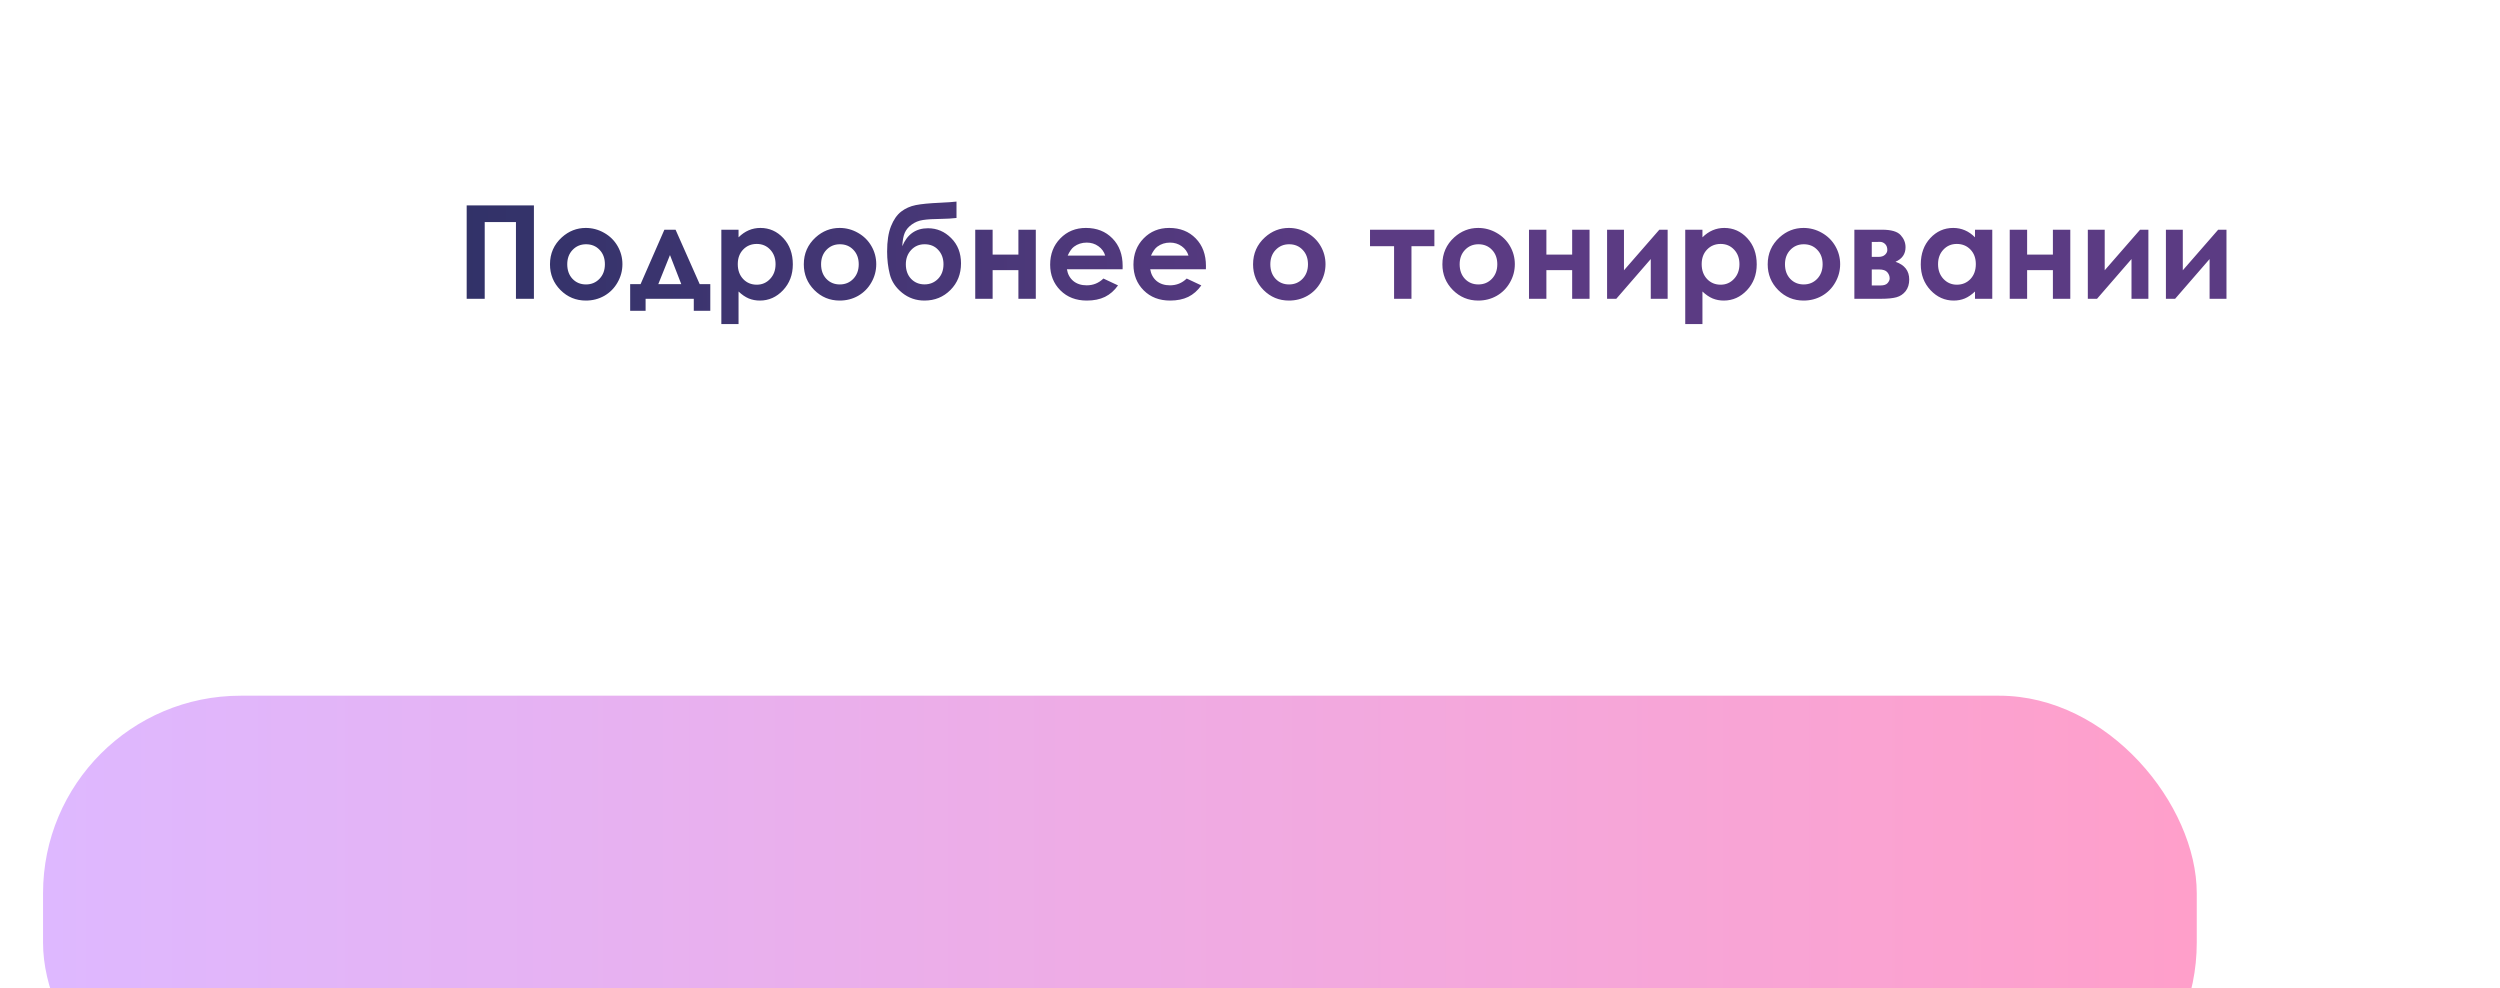
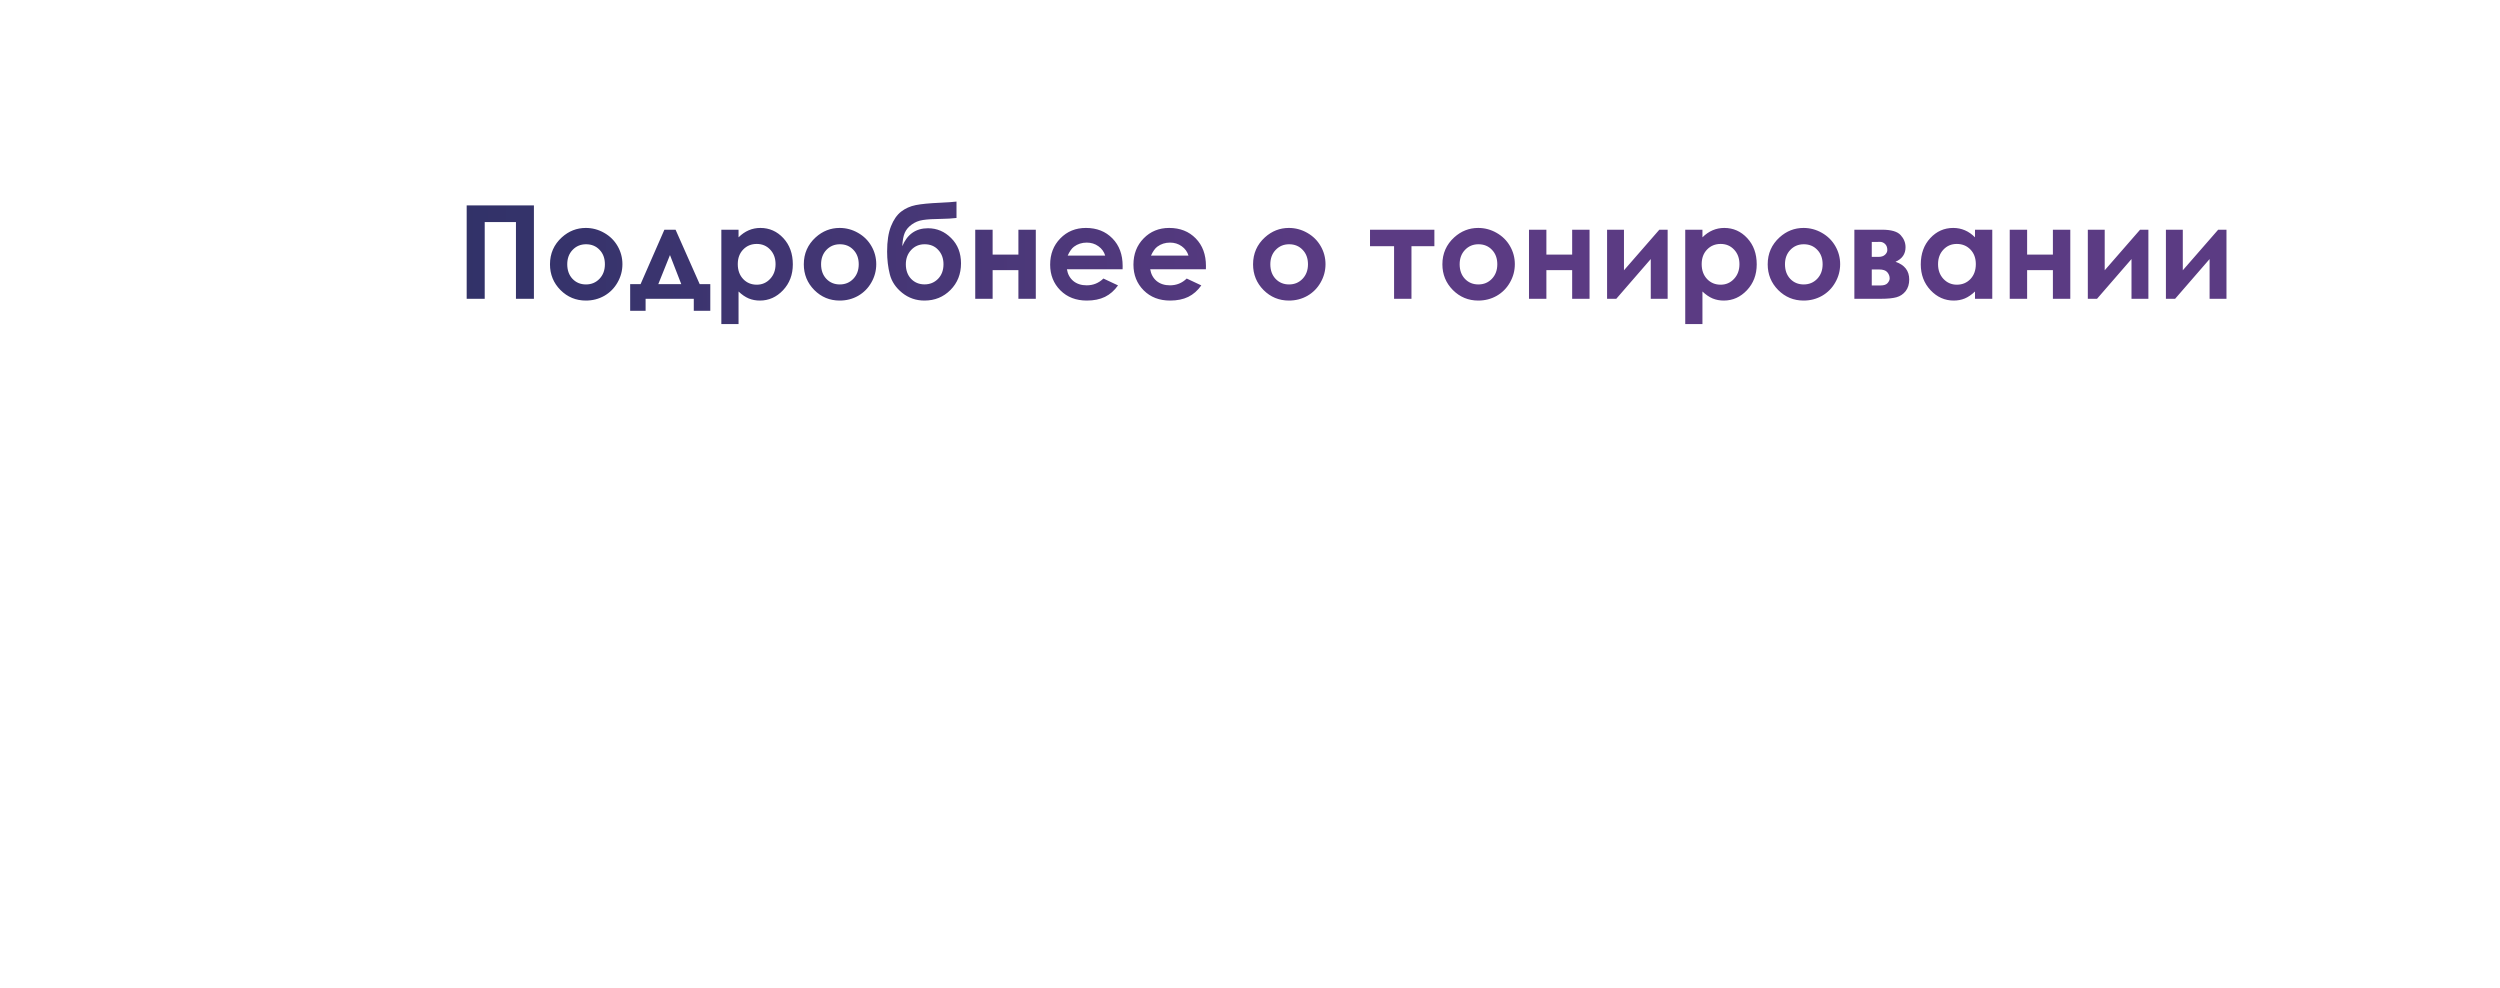
<svg xmlns="http://www.w3.org/2000/svg" width="296" height="117" viewBox="0 0 296 117" fill="none">
  <g filter="url(#filter0_dddd_1198_1484)">
-     <rect x="32" y="4" width="255" height="52.638" rx="23.395" fill="url(#paint0_linear_1198_1484)" />
-   </g>
-   <path d="M55.255 24.319H63.216V35.377H61.089V26.289H57.39V35.377H55.255V24.319ZM69.358 26.988C70.129 26.988 70.853 27.181 71.53 27.567C72.212 27.953 72.743 28.476 73.124 29.138C73.504 29.799 73.695 30.513 73.695 31.28C73.695 32.052 73.502 32.773 73.116 33.445C72.735 34.117 72.214 34.643 71.552 35.024C70.891 35.4 70.162 35.587 69.365 35.587C68.192 35.587 67.19 35.172 66.358 34.34C65.531 33.503 65.118 32.488 65.118 31.295C65.118 30.017 65.586 28.952 66.523 28.1C67.345 27.359 68.29 26.988 69.358 26.988ZM69.388 28.92C68.751 28.92 68.22 29.143 67.794 29.589C67.373 30.03 67.162 30.596 67.162 31.288C67.162 31.999 67.371 32.576 67.786 33.017C68.207 33.458 68.739 33.678 69.38 33.678C70.022 33.678 70.555 33.455 70.981 33.009C71.407 32.563 71.62 31.989 71.62 31.288C71.62 30.586 71.41 30.017 70.989 29.581C70.573 29.14 70.039 28.92 69.388 28.92ZM76.439 35.377V36.798H74.612V33.641H75.845L78.664 27.198H79.987L82.843 33.641H84.099V36.798H82.144V35.377H76.439ZM80.663 33.641L79.325 30.198L77.942 33.641H80.663ZM87.444 27.198V28.1C87.815 27.73 88.216 27.451 88.647 27.266C89.077 27.081 89.538 26.988 90.03 26.988C91.097 26.988 92.004 27.391 92.751 28.198C93.498 29.005 93.871 30.04 93.871 31.303C93.871 32.52 93.485 33.54 92.713 34.362C91.942 35.179 91.027 35.587 89.969 35.587C89.498 35.587 89.06 35.505 88.654 35.339C88.248 35.169 87.845 34.893 87.444 34.513V38.369H85.407V27.198H87.444ZM89.601 28.882C88.955 28.882 88.418 29.103 87.993 29.544C87.567 29.985 87.353 30.561 87.353 31.273C87.353 31.999 87.567 32.588 87.993 33.039C88.418 33.485 88.955 33.708 89.601 33.708C90.228 33.708 90.754 33.48 91.18 33.024C91.611 32.568 91.826 31.987 91.826 31.28C91.826 30.578 91.616 30.005 91.195 29.559C90.774 29.108 90.243 28.882 89.601 28.882ZM99.411 26.988C100.183 26.988 100.907 27.181 101.583 27.567C102.265 27.953 102.796 28.476 103.177 29.138C103.558 29.799 103.748 30.513 103.748 31.28C103.748 32.052 103.555 32.773 103.17 33.445C102.789 34.117 102.268 34.643 101.606 35.024C100.944 35.4 100.215 35.587 99.418 35.587C98.246 35.587 97.244 35.172 96.412 34.34C95.585 33.503 95.171 32.488 95.171 31.295C95.171 30.017 95.64 28.952 96.577 28.1C97.399 27.359 98.344 26.988 99.411 26.988ZM99.441 28.92C98.805 28.92 98.273 29.143 97.847 29.589C97.427 30.03 97.216 30.596 97.216 31.288C97.216 31.999 97.424 32.576 97.84 33.017C98.261 33.458 98.792 33.678 99.433 33.678C100.075 33.678 100.609 33.455 101.035 33.009C101.461 32.563 101.674 31.989 101.674 31.288C101.674 30.586 101.463 30.017 101.042 29.581C100.626 29.14 100.093 28.92 99.441 28.92ZM113.25 23.868V25.808C112.664 25.873 112.095 25.908 111.544 25.913C110.541 25.923 109.787 25.968 109.281 26.048C108.775 26.123 108.329 26.304 107.943 26.589C107.557 26.87 107.284 27.196 107.124 27.567C106.963 27.933 106.865 28.461 106.83 29.153C107.422 27.735 108.437 27.025 109.875 27.025C110.932 27.025 111.847 27.414 112.619 28.191C113.395 28.962 113.784 29.96 113.784 31.182C113.784 32.445 113.368 33.495 112.536 34.332C111.704 35.169 110.677 35.587 109.454 35.587C108.457 35.587 107.577 35.282 106.815 34.67C106.059 34.059 105.573 33.332 105.357 32.49C105.142 31.643 105.034 30.741 105.034 29.784C105.034 28.556 105.187 27.559 105.492 26.792C105.798 26.021 106.199 25.442 106.695 25.056C107.196 24.67 107.775 24.412 108.432 24.282C109.088 24.151 110.053 24.059 111.326 24.003C112.188 23.963 112.829 23.918 113.25 23.868ZM111.709 31.288C111.709 30.606 111.504 30.042 111.093 29.596C110.687 29.145 110.148 28.92 109.476 28.92C108.835 28.92 108.304 29.145 107.883 29.596C107.462 30.047 107.251 30.611 107.251 31.288C107.251 31.999 107.459 32.576 107.875 33.017C108.296 33.453 108.827 33.671 109.469 33.671C110.1 33.671 110.632 33.453 111.063 33.017C111.494 32.576 111.709 31.999 111.709 31.288ZM117.527 30.145H120.579V27.198H122.639V35.377H120.579V31.987H117.527V35.377H115.468V27.198H117.527V30.145ZM132.915 31.881H126.322C126.418 32.463 126.671 32.926 127.082 33.272C127.498 33.613 128.026 33.783 128.668 33.783C129.434 33.783 130.093 33.515 130.645 32.979L132.374 33.791C131.943 34.402 131.426 34.856 130.825 35.151C130.224 35.442 129.51 35.587 128.683 35.587C127.4 35.587 126.355 35.184 125.548 34.377C124.741 33.565 124.338 32.55 124.338 31.333C124.338 30.085 124.739 29.05 125.541 28.228C126.347 27.401 127.357 26.988 128.57 26.988C129.858 26.988 130.905 27.401 131.712 28.228C132.519 29.05 132.922 30.137 132.922 31.491L132.915 31.881ZM130.855 30.265C130.72 29.809 130.452 29.438 130.051 29.153C129.655 28.867 129.194 28.724 128.668 28.724C128.096 28.724 127.595 28.885 127.164 29.205C126.894 29.406 126.643 29.759 126.413 30.265H130.855ZM142.777 31.881H136.185C136.28 32.463 136.533 32.926 136.944 33.272C137.36 33.613 137.889 33.783 138.53 33.783C139.297 33.783 139.956 33.515 140.507 32.979L142.236 33.791C141.805 34.402 141.289 34.856 140.688 35.151C140.086 35.442 139.372 35.587 138.545 35.587C137.262 35.587 136.217 35.184 135.411 34.377C134.604 33.565 134.2 32.55 134.2 31.333C134.2 30.085 134.601 29.05 135.403 28.228C136.21 27.401 137.22 26.988 138.432 26.988C139.72 26.988 140.768 27.401 141.575 28.228C142.381 29.05 142.785 30.137 142.785 31.491L142.777 31.881ZM140.718 30.265C140.582 29.809 140.314 29.438 139.913 29.153C139.517 28.867 139.056 28.724 138.53 28.724C137.959 28.724 137.458 28.885 137.027 29.205C136.756 29.406 136.506 29.759 136.275 30.265H140.718ZM152.602 26.988C153.374 26.988 154.098 27.181 154.775 27.567C155.456 27.953 155.987 28.476 156.368 29.138C156.749 29.799 156.94 30.513 156.94 31.28C156.94 32.052 156.747 32.773 156.361 33.445C155.98 34.117 155.459 34.643 154.797 35.024C154.136 35.4 153.407 35.587 152.61 35.587C151.437 35.587 150.435 35.172 149.603 34.34C148.776 33.503 148.363 32.488 148.363 31.295C148.363 30.017 148.831 28.952 149.768 28.1C150.59 27.359 151.535 26.988 152.602 26.988ZM152.632 28.92C151.996 28.92 151.465 29.143 151.039 29.589C150.618 30.03 150.407 30.596 150.407 31.288C150.407 31.999 150.615 32.576 151.031 33.017C151.452 33.458 151.983 33.678 152.625 33.678C153.266 33.678 153.8 33.455 154.226 33.009C154.652 32.563 154.865 31.989 154.865 31.288C154.865 30.586 154.654 30.017 154.233 29.581C153.817 29.14 153.284 28.92 152.632 28.92ZM162.209 27.198H169.831V29.153H167.118V35.377H165.058V29.153H162.209V27.198ZM175.018 26.988C175.79 26.988 176.514 27.181 177.191 27.567C177.872 27.953 178.404 28.476 178.784 29.138C179.165 29.799 179.356 30.513 179.356 31.28C179.356 32.052 179.163 32.773 178.777 33.445C178.396 34.117 177.875 34.643 177.213 35.024C176.552 35.4 175.823 35.587 175.026 35.587C173.853 35.587 172.851 35.172 172.019 34.34C171.192 33.503 170.779 32.488 170.779 31.295C170.779 30.017 171.247 28.952 172.184 28.1C173.006 27.359 173.951 26.988 175.018 26.988ZM175.048 28.92C174.412 28.92 173.881 29.143 173.455 29.589C173.034 30.03 172.823 30.596 172.823 31.288C172.823 31.999 173.031 32.576 173.447 33.017C173.868 33.458 174.399 33.678 175.041 33.678C175.682 33.678 176.216 33.455 176.642 33.009C177.068 32.563 177.281 31.989 177.281 31.288C177.281 30.586 177.07 30.017 176.65 29.581C176.234 29.14 175.7 28.92 175.048 28.92ZM183.092 30.145H186.144V27.198H188.203V35.377H186.144V31.987H183.092V35.377H181.032V27.198H183.092V30.145ZM191.368 35.377H190.278V27.198H192.278V32.002L196.465 27.198H197.449V35.377H195.45V30.671L191.368 35.377ZM201.569 27.198V28.1C201.94 27.73 202.341 27.451 202.772 27.266C203.203 27.081 203.664 26.988 204.155 26.988C205.222 26.988 206.129 27.391 206.876 28.198C207.623 29.005 207.996 30.04 207.996 31.303C207.996 32.52 207.61 33.54 206.838 34.362C206.067 35.179 205.152 35.587 204.095 35.587C203.624 35.587 203.185 35.505 202.779 35.339C202.373 35.169 201.97 34.893 201.569 34.513V38.369H199.532V27.198H201.569ZM203.726 28.882C203.08 28.882 202.544 29.103 202.118 29.544C201.692 29.985 201.479 30.561 201.479 31.273C201.479 31.999 201.692 32.588 202.118 33.039C202.544 33.485 203.08 33.708 203.726 33.708C204.353 33.708 204.879 33.48 205.305 33.024C205.736 32.568 205.951 31.987 205.951 31.28C205.951 30.578 205.741 30.005 205.32 29.559C204.899 29.108 204.368 28.882 203.726 28.882ZM213.536 26.988C214.308 26.988 215.032 27.181 215.709 27.567C216.39 27.953 216.921 28.476 217.302 29.138C217.683 29.799 217.874 30.513 217.874 31.28C217.874 32.052 217.681 32.773 217.295 33.445C216.914 34.117 216.393 34.643 215.731 35.024C215.07 35.4 214.34 35.587 213.544 35.587C212.371 35.587 211.369 35.172 210.537 34.34C209.71 33.503 209.296 32.488 209.296 31.295C209.296 30.017 209.765 28.952 210.702 28.1C211.524 27.359 212.469 26.988 213.536 26.988ZM213.566 28.92C212.93 28.92 212.399 29.143 211.973 29.589C211.552 30.03 211.341 30.596 211.341 31.288C211.341 31.999 211.549 32.576 211.965 33.017C212.386 33.458 212.917 33.678 213.559 33.678C214.2 33.678 214.734 33.455 215.16 33.009C215.586 32.563 215.799 31.989 215.799 31.288C215.799 30.586 215.588 30.017 215.167 29.581C214.751 29.14 214.218 28.92 213.566 28.92ZM219.557 35.377V27.198H222.842C223.92 27.198 224.651 27.411 225.037 27.837C225.423 28.258 225.616 28.737 225.616 29.273C225.616 30.07 225.22 30.644 224.428 30.994C225.511 31.365 226.052 32.064 226.052 33.092C226.052 33.648 225.909 34.109 225.624 34.475C225.338 34.836 224.975 35.076 224.534 35.197C224.098 35.317 223.486 35.377 222.699 35.377H219.557ZM221.617 30.416H222.406C222.742 30.416 223 30.333 223.181 30.168C223.366 29.997 223.459 29.809 223.459 29.604C223.459 29.298 223.371 29.06 223.196 28.89C223.02 28.719 222.812 28.634 222.572 28.634L222.309 28.642H221.617V30.416ZM221.617 33.798H222.647C223.048 33.798 223.328 33.706 223.489 33.52C223.654 33.33 223.737 33.144 223.737 32.964C223.737 32.698 223.644 32.455 223.459 32.235C223.278 32.014 222.95 31.904 222.474 31.904H221.617V33.798ZM233.84 27.198H235.885V35.377H233.84V34.513C233.439 34.893 233.036 35.169 232.63 35.339C232.229 35.505 231.793 35.587 231.322 35.587C230.264 35.587 229.35 35.179 228.578 34.362C227.806 33.54 227.42 32.52 227.42 31.303C227.42 30.04 227.794 29.005 228.54 28.198C229.287 27.391 230.194 26.988 231.262 26.988C231.753 26.988 232.214 27.081 232.645 27.266C233.076 27.451 233.474 27.73 233.84 28.1V27.198ZM231.682 28.882C231.046 28.882 230.517 29.108 230.096 29.559C229.675 30.005 229.465 30.578 229.465 31.28C229.465 31.987 229.678 32.568 230.104 33.024C230.535 33.48 231.064 33.708 231.69 33.708C232.336 33.708 232.873 33.485 233.299 33.039C233.725 32.588 233.938 31.999 233.938 31.273C233.938 30.561 233.725 29.985 233.299 29.544C232.873 29.103 232.334 28.882 231.682 28.882ZM240.011 30.145H243.063V27.198H245.123V35.377H243.063V31.987H240.011V35.377H237.952V27.198H240.011V30.145ZM248.288 35.377H247.198V27.198H249.197V32.002L253.384 27.198H254.369V35.377H252.37V30.671L248.288 35.377ZM257.534 35.377H256.444V27.198H258.443V32.002L262.631 27.198H263.615V35.377H261.616V30.671L257.534 35.377Z" fill="url(#paint1_linear_1198_1484)" />
+     </g>
+   <path d="M55.255 24.319H63.216V35.377H61.089V26.289H57.39V35.377H55.255V24.319ZM69.358 26.988C70.129 26.988 70.853 27.181 71.53 27.567C72.212 27.953 72.743 28.476 73.124 29.138C73.504 29.799 73.695 30.513 73.695 31.28C73.695 32.052 73.502 32.773 73.116 33.445C72.735 34.117 72.214 34.643 71.552 35.024C70.891 35.4 70.162 35.587 69.365 35.587C68.192 35.587 67.19 35.172 66.358 34.34C65.531 33.503 65.118 32.488 65.118 31.295C65.118 30.017 65.586 28.952 66.523 28.1C67.345 27.359 68.29 26.988 69.358 26.988ZM69.388 28.92C68.751 28.92 68.22 29.143 67.794 29.589C67.373 30.03 67.162 30.596 67.162 31.288C67.162 31.999 67.371 32.576 67.786 33.017C68.207 33.458 68.739 33.678 69.38 33.678C70.022 33.678 70.555 33.455 70.981 33.009C71.407 32.563 71.62 31.989 71.62 31.288C71.62 30.586 71.41 30.017 70.989 29.581C70.573 29.14 70.039 28.92 69.388 28.92ZM76.439 35.377V36.798H74.612V33.641H75.845L78.664 27.198H79.987L82.843 33.641H84.099V36.798H82.144V35.377H76.439ZM80.663 33.641L79.325 30.198L77.942 33.641H80.663ZM87.444 27.198V28.1C87.815 27.73 88.216 27.451 88.647 27.266C89.077 27.081 89.538 26.988 90.03 26.988C91.097 26.988 92.004 27.391 92.751 28.198C93.498 29.005 93.871 30.04 93.871 31.303C93.871 32.52 93.485 33.54 92.713 34.362C91.942 35.179 91.027 35.587 89.969 35.587C89.498 35.587 89.06 35.505 88.654 35.339C88.248 35.169 87.845 34.893 87.444 34.513V38.369H85.407V27.198H87.444ZM89.601 28.882C88.955 28.882 88.418 29.103 87.993 29.544C87.567 29.985 87.353 30.561 87.353 31.273C87.353 31.999 87.567 32.588 87.993 33.039C88.418 33.485 88.955 33.708 89.601 33.708C90.228 33.708 90.754 33.48 91.18 33.024C91.611 32.568 91.826 31.987 91.826 31.28C91.826 30.578 91.616 30.005 91.195 29.559C90.774 29.108 90.243 28.882 89.601 28.882ZM99.411 26.988C100.183 26.988 100.907 27.181 101.583 27.567C102.265 27.953 102.796 28.476 103.177 29.138C103.558 29.799 103.748 30.513 103.748 31.28C103.748 32.052 103.555 32.773 103.17 33.445C102.789 34.117 102.268 34.643 101.606 35.024C100.944 35.4 100.215 35.587 99.418 35.587C98.246 35.587 97.244 35.172 96.412 34.34C95.585 33.503 95.171 32.488 95.171 31.295C95.171 30.017 95.64 28.952 96.577 28.1C97.399 27.359 98.344 26.988 99.411 26.988ZM99.441 28.92C98.805 28.92 98.273 29.143 97.847 29.589C97.427 30.03 97.216 30.596 97.216 31.288C97.216 31.999 97.424 32.576 97.84 33.017C98.261 33.458 98.792 33.678 99.433 33.678C100.075 33.678 100.609 33.455 101.035 33.009C101.461 32.563 101.674 31.989 101.674 31.288C101.674 30.586 101.463 30.017 101.042 29.581C100.626 29.14 100.093 28.92 99.441 28.92ZM113.25 23.868V25.808C112.664 25.873 112.095 25.908 111.544 25.913C110.541 25.923 109.787 25.968 109.281 26.048C108.775 26.123 108.329 26.304 107.943 26.589C107.557 26.87 107.284 27.196 107.124 27.567C106.963 27.933 106.865 28.461 106.83 29.153C107.422 27.735 108.437 27.025 109.875 27.025C110.932 27.025 111.847 27.414 112.619 28.191C113.395 28.962 113.784 29.96 113.784 31.182C113.784 32.445 113.368 33.495 112.536 34.332C111.704 35.169 110.677 35.587 109.454 35.587C108.457 35.587 107.577 35.282 106.815 34.67C106.059 34.059 105.573 33.332 105.357 32.49C105.142 31.643 105.034 30.741 105.034 29.784C105.034 28.556 105.187 27.559 105.492 26.792C105.798 26.021 106.199 25.442 106.695 25.056C107.196 24.67 107.775 24.412 108.432 24.282C109.088 24.151 110.053 24.059 111.326 24.003C112.188 23.963 112.829 23.918 113.25 23.868M111.709 31.288C111.709 30.606 111.504 30.042 111.093 29.596C110.687 29.145 110.148 28.92 109.476 28.92C108.835 28.92 108.304 29.145 107.883 29.596C107.462 30.047 107.251 30.611 107.251 31.288C107.251 31.999 107.459 32.576 107.875 33.017C108.296 33.453 108.827 33.671 109.469 33.671C110.1 33.671 110.632 33.453 111.063 33.017C111.494 32.576 111.709 31.999 111.709 31.288ZM117.527 30.145H120.579V27.198H122.639V35.377H120.579V31.987H117.527V35.377H115.468V27.198H117.527V30.145ZM132.915 31.881H126.322C126.418 32.463 126.671 32.926 127.082 33.272C127.498 33.613 128.026 33.783 128.668 33.783C129.434 33.783 130.093 33.515 130.645 32.979L132.374 33.791C131.943 34.402 131.426 34.856 130.825 35.151C130.224 35.442 129.51 35.587 128.683 35.587C127.4 35.587 126.355 35.184 125.548 34.377C124.741 33.565 124.338 32.55 124.338 31.333C124.338 30.085 124.739 29.05 125.541 28.228C126.347 27.401 127.357 26.988 128.57 26.988C129.858 26.988 130.905 27.401 131.712 28.228C132.519 29.05 132.922 30.137 132.922 31.491L132.915 31.881ZM130.855 30.265C130.72 29.809 130.452 29.438 130.051 29.153C129.655 28.867 129.194 28.724 128.668 28.724C128.096 28.724 127.595 28.885 127.164 29.205C126.894 29.406 126.643 29.759 126.413 30.265H130.855ZM142.777 31.881H136.185C136.28 32.463 136.533 32.926 136.944 33.272C137.36 33.613 137.889 33.783 138.53 33.783C139.297 33.783 139.956 33.515 140.507 32.979L142.236 33.791C141.805 34.402 141.289 34.856 140.688 35.151C140.086 35.442 139.372 35.587 138.545 35.587C137.262 35.587 136.217 35.184 135.411 34.377C134.604 33.565 134.2 32.55 134.2 31.333C134.2 30.085 134.601 29.05 135.403 28.228C136.21 27.401 137.22 26.988 138.432 26.988C139.72 26.988 140.768 27.401 141.575 28.228C142.381 29.05 142.785 30.137 142.785 31.491L142.777 31.881ZM140.718 30.265C140.582 29.809 140.314 29.438 139.913 29.153C139.517 28.867 139.056 28.724 138.53 28.724C137.959 28.724 137.458 28.885 137.027 29.205C136.756 29.406 136.506 29.759 136.275 30.265H140.718ZM152.602 26.988C153.374 26.988 154.098 27.181 154.775 27.567C155.456 27.953 155.987 28.476 156.368 29.138C156.749 29.799 156.94 30.513 156.94 31.28C156.94 32.052 156.747 32.773 156.361 33.445C155.98 34.117 155.459 34.643 154.797 35.024C154.136 35.4 153.407 35.587 152.61 35.587C151.437 35.587 150.435 35.172 149.603 34.34C148.776 33.503 148.363 32.488 148.363 31.295C148.363 30.017 148.831 28.952 149.768 28.1C150.59 27.359 151.535 26.988 152.602 26.988ZM152.632 28.92C151.996 28.92 151.465 29.143 151.039 29.589C150.618 30.03 150.407 30.596 150.407 31.288C150.407 31.999 150.615 32.576 151.031 33.017C151.452 33.458 151.983 33.678 152.625 33.678C153.266 33.678 153.8 33.455 154.226 33.009C154.652 32.563 154.865 31.989 154.865 31.288C154.865 30.586 154.654 30.017 154.233 29.581C153.817 29.14 153.284 28.92 152.632 28.92ZM162.209 27.198H169.831V29.153H167.118V35.377H165.058V29.153H162.209V27.198ZM175.018 26.988C175.79 26.988 176.514 27.181 177.191 27.567C177.872 27.953 178.404 28.476 178.784 29.138C179.165 29.799 179.356 30.513 179.356 31.28C179.356 32.052 179.163 32.773 178.777 33.445C178.396 34.117 177.875 34.643 177.213 35.024C176.552 35.4 175.823 35.587 175.026 35.587C173.853 35.587 172.851 35.172 172.019 34.34C171.192 33.503 170.779 32.488 170.779 31.295C170.779 30.017 171.247 28.952 172.184 28.1C173.006 27.359 173.951 26.988 175.018 26.988ZM175.048 28.92C174.412 28.92 173.881 29.143 173.455 29.589C173.034 30.03 172.823 30.596 172.823 31.288C172.823 31.999 173.031 32.576 173.447 33.017C173.868 33.458 174.399 33.678 175.041 33.678C175.682 33.678 176.216 33.455 176.642 33.009C177.068 32.563 177.281 31.989 177.281 31.288C177.281 30.586 177.07 30.017 176.65 29.581C176.234 29.14 175.7 28.92 175.048 28.92ZM183.092 30.145H186.144V27.198H188.203V35.377H186.144V31.987H183.092V35.377H181.032V27.198H183.092V30.145ZM191.368 35.377H190.278V27.198H192.278V32.002L196.465 27.198H197.449V35.377H195.45V30.671L191.368 35.377ZM201.569 27.198V28.1C201.94 27.73 202.341 27.451 202.772 27.266C203.203 27.081 203.664 26.988 204.155 26.988C205.222 26.988 206.129 27.391 206.876 28.198C207.623 29.005 207.996 30.04 207.996 31.303C207.996 32.52 207.61 33.54 206.838 34.362C206.067 35.179 205.152 35.587 204.095 35.587C203.624 35.587 203.185 35.505 202.779 35.339C202.373 35.169 201.97 34.893 201.569 34.513V38.369H199.532V27.198H201.569ZM203.726 28.882C203.08 28.882 202.544 29.103 202.118 29.544C201.692 29.985 201.479 30.561 201.479 31.273C201.479 31.999 201.692 32.588 202.118 33.039C202.544 33.485 203.08 33.708 203.726 33.708C204.353 33.708 204.879 33.48 205.305 33.024C205.736 32.568 205.951 31.987 205.951 31.28C205.951 30.578 205.741 30.005 205.32 29.559C204.899 29.108 204.368 28.882 203.726 28.882ZM213.536 26.988C214.308 26.988 215.032 27.181 215.709 27.567C216.39 27.953 216.921 28.476 217.302 29.138C217.683 29.799 217.874 30.513 217.874 31.28C217.874 32.052 217.681 32.773 217.295 33.445C216.914 34.117 216.393 34.643 215.731 35.024C215.07 35.4 214.34 35.587 213.544 35.587C212.371 35.587 211.369 35.172 210.537 34.34C209.71 33.503 209.296 32.488 209.296 31.295C209.296 30.017 209.765 28.952 210.702 28.1C211.524 27.359 212.469 26.988 213.536 26.988ZM213.566 28.92C212.93 28.92 212.399 29.143 211.973 29.589C211.552 30.03 211.341 30.596 211.341 31.288C211.341 31.999 211.549 32.576 211.965 33.017C212.386 33.458 212.917 33.678 213.559 33.678C214.2 33.678 214.734 33.455 215.16 33.009C215.586 32.563 215.799 31.989 215.799 31.288C215.799 30.586 215.588 30.017 215.167 29.581C214.751 29.14 214.218 28.92 213.566 28.92ZM219.557 35.377V27.198H222.842C223.92 27.198 224.651 27.411 225.037 27.837C225.423 28.258 225.616 28.737 225.616 29.273C225.616 30.07 225.22 30.644 224.428 30.994C225.511 31.365 226.052 32.064 226.052 33.092C226.052 33.648 225.909 34.109 225.624 34.475C225.338 34.836 224.975 35.076 224.534 35.197C224.098 35.317 223.486 35.377 222.699 35.377H219.557ZM221.617 30.416H222.406C222.742 30.416 223 30.333 223.181 30.168C223.366 29.997 223.459 29.809 223.459 29.604C223.459 29.298 223.371 29.06 223.196 28.89C223.02 28.719 222.812 28.634 222.572 28.634L222.309 28.642H221.617V30.416ZM221.617 33.798H222.647C223.048 33.798 223.328 33.706 223.489 33.52C223.654 33.33 223.737 33.144 223.737 32.964C223.737 32.698 223.644 32.455 223.459 32.235C223.278 32.014 222.95 31.904 222.474 31.904H221.617V33.798ZM233.84 27.198H235.885V35.377H233.84V34.513C233.439 34.893 233.036 35.169 232.63 35.339C232.229 35.505 231.793 35.587 231.322 35.587C230.264 35.587 229.35 35.179 228.578 34.362C227.806 33.54 227.42 32.52 227.42 31.303C227.42 30.04 227.794 29.005 228.54 28.198C229.287 27.391 230.194 26.988 231.262 26.988C231.753 26.988 232.214 27.081 232.645 27.266C233.076 27.451 233.474 27.73 233.84 28.1V27.198ZM231.682 28.882C231.046 28.882 230.517 29.108 230.096 29.559C229.675 30.005 229.465 30.578 229.465 31.28C229.465 31.987 229.678 32.568 230.104 33.024C230.535 33.48 231.064 33.708 231.69 33.708C232.336 33.708 232.873 33.485 233.299 33.039C233.725 32.588 233.938 31.999 233.938 31.273C233.938 30.561 233.725 29.985 233.299 29.544C232.873 29.103 232.334 28.882 231.682 28.882ZM240.011 30.145H243.063V27.198H245.123V35.377H243.063V31.987H240.011V35.377H237.952V27.198H240.011V30.145ZM248.288 35.377H247.198V27.198H249.197V32.002L253.384 27.198H254.369V35.377H252.37V30.671L248.288 35.377ZM257.534 35.377H256.444V27.198H258.443V32.002L262.631 27.198H263.615V35.377H261.616V30.671L257.534 35.377Z" fill="url(#paint1_linear_1198_1484)" />
  <defs>
    <filter id="filter0_dddd_1198_1484" x="0.417" y="0.491" width="294.771" height="115.802" filterUnits="userSpaceOnUse" color-interpolation-filters="sRGB">
      <feFlood flood-opacity="0" result="BackgroundImageFix" />
      <feColorMatrix in="SourceAlpha" type="matrix" values="0 0 0 0 0 0 0 0 0 0 0 0 0 0 0 0 0 0 127 0" result="hardAlpha" />
      <feOffset dx="-1.17" dy="2.339" />
      <feGaussianBlur stdDeviation="2.924" />
      <feColorMatrix type="matrix" values="0 0 0 0 0.58 0 0 0 0 0.58 0 0 0 0 0.58 0 0 0 0.1 0" />
      <feBlend mode="normal" in2="BackgroundImageFix" result="effect1_dropShadow_1198_1484" />
      <feColorMatrix in="SourceAlpha" type="matrix" values="0 0 0 0 0 0 0 0 0 0 0 0 0 0 0 0 0 0 127 0" result="hardAlpha" />
      <feOffset dx="-3.509" dy="10.527" />
      <feGaussianBlur stdDeviation="5.849" />
      <feColorMatrix type="matrix" values="0 0 0 0 0.58 0 0 0 0 0.58 0 0 0 0 0.58 0 0 0 0.09 0" />
      <feBlend mode="normal" in2="effect1_dropShadow_1198_1484" result="effect2_dropShadow_1198_1484" />
      <feColorMatrix in="SourceAlpha" type="matrix" values="0 0 0 0 0 0 0 0 0 0 0 0 0 0 0 0 0 0 127 0" result="hardAlpha" />
      <feOffset dx="-8.188" dy="23.395" />
      <feGaussianBlur stdDeviation="7.603" />
      <feColorMatrix type="matrix" values="0 0 0 0 0.58 0 0 0 0 0.58 0 0 0 0 0.58 0 0 0 0.05 0" />
      <feBlend mode="normal" in2="effect2_dropShadow_1198_1484" result="effect3_dropShadow_1198_1484" />
      <feColorMatrix in="SourceAlpha" type="matrix" values="0 0 0 0 0 0 0 0 0 0 0 0 0 0 0 0 0 0 127 0" result="hardAlpha" />
      <feOffset dx="-14.037" dy="42.11" />
      <feGaussianBlur stdDeviation="8.773" />
      <feColorMatrix type="matrix" values="0 0 0 0 0.58 0 0 0 0 0.58 0 0 0 0 0.58 0 0 0 0.01 0" />
      <feBlend mode="normal" in2="effect3_dropShadow_1198_1484" result="effect4_dropShadow_1198_1484" />
      <feBlend mode="normal" in="SourceGraphic" in2="effect4_dropShadow_1198_1484" result="shape" />
    </filter>
    <linearGradient id="paint0_linear_1198_1484" x1="32" y1="30.319" x2="287" y2="30.319" gradientUnits="userSpaceOnUse">
      <stop stop-color="#DEB8FF" />
      <stop offset="1" stop-color="#FF9FCA" />
    </linearGradient>
    <linearGradient id="paint1_linear_1198_1484" x1="54" y1="29.377" x2="265" y2="29.377" gradientUnits="userSpaceOnUse">
      <stop stop-color="#313268" />
      <stop offset="0.506" stop-color="#5B3B83" />
    </linearGradient>
  </defs>
</svg>